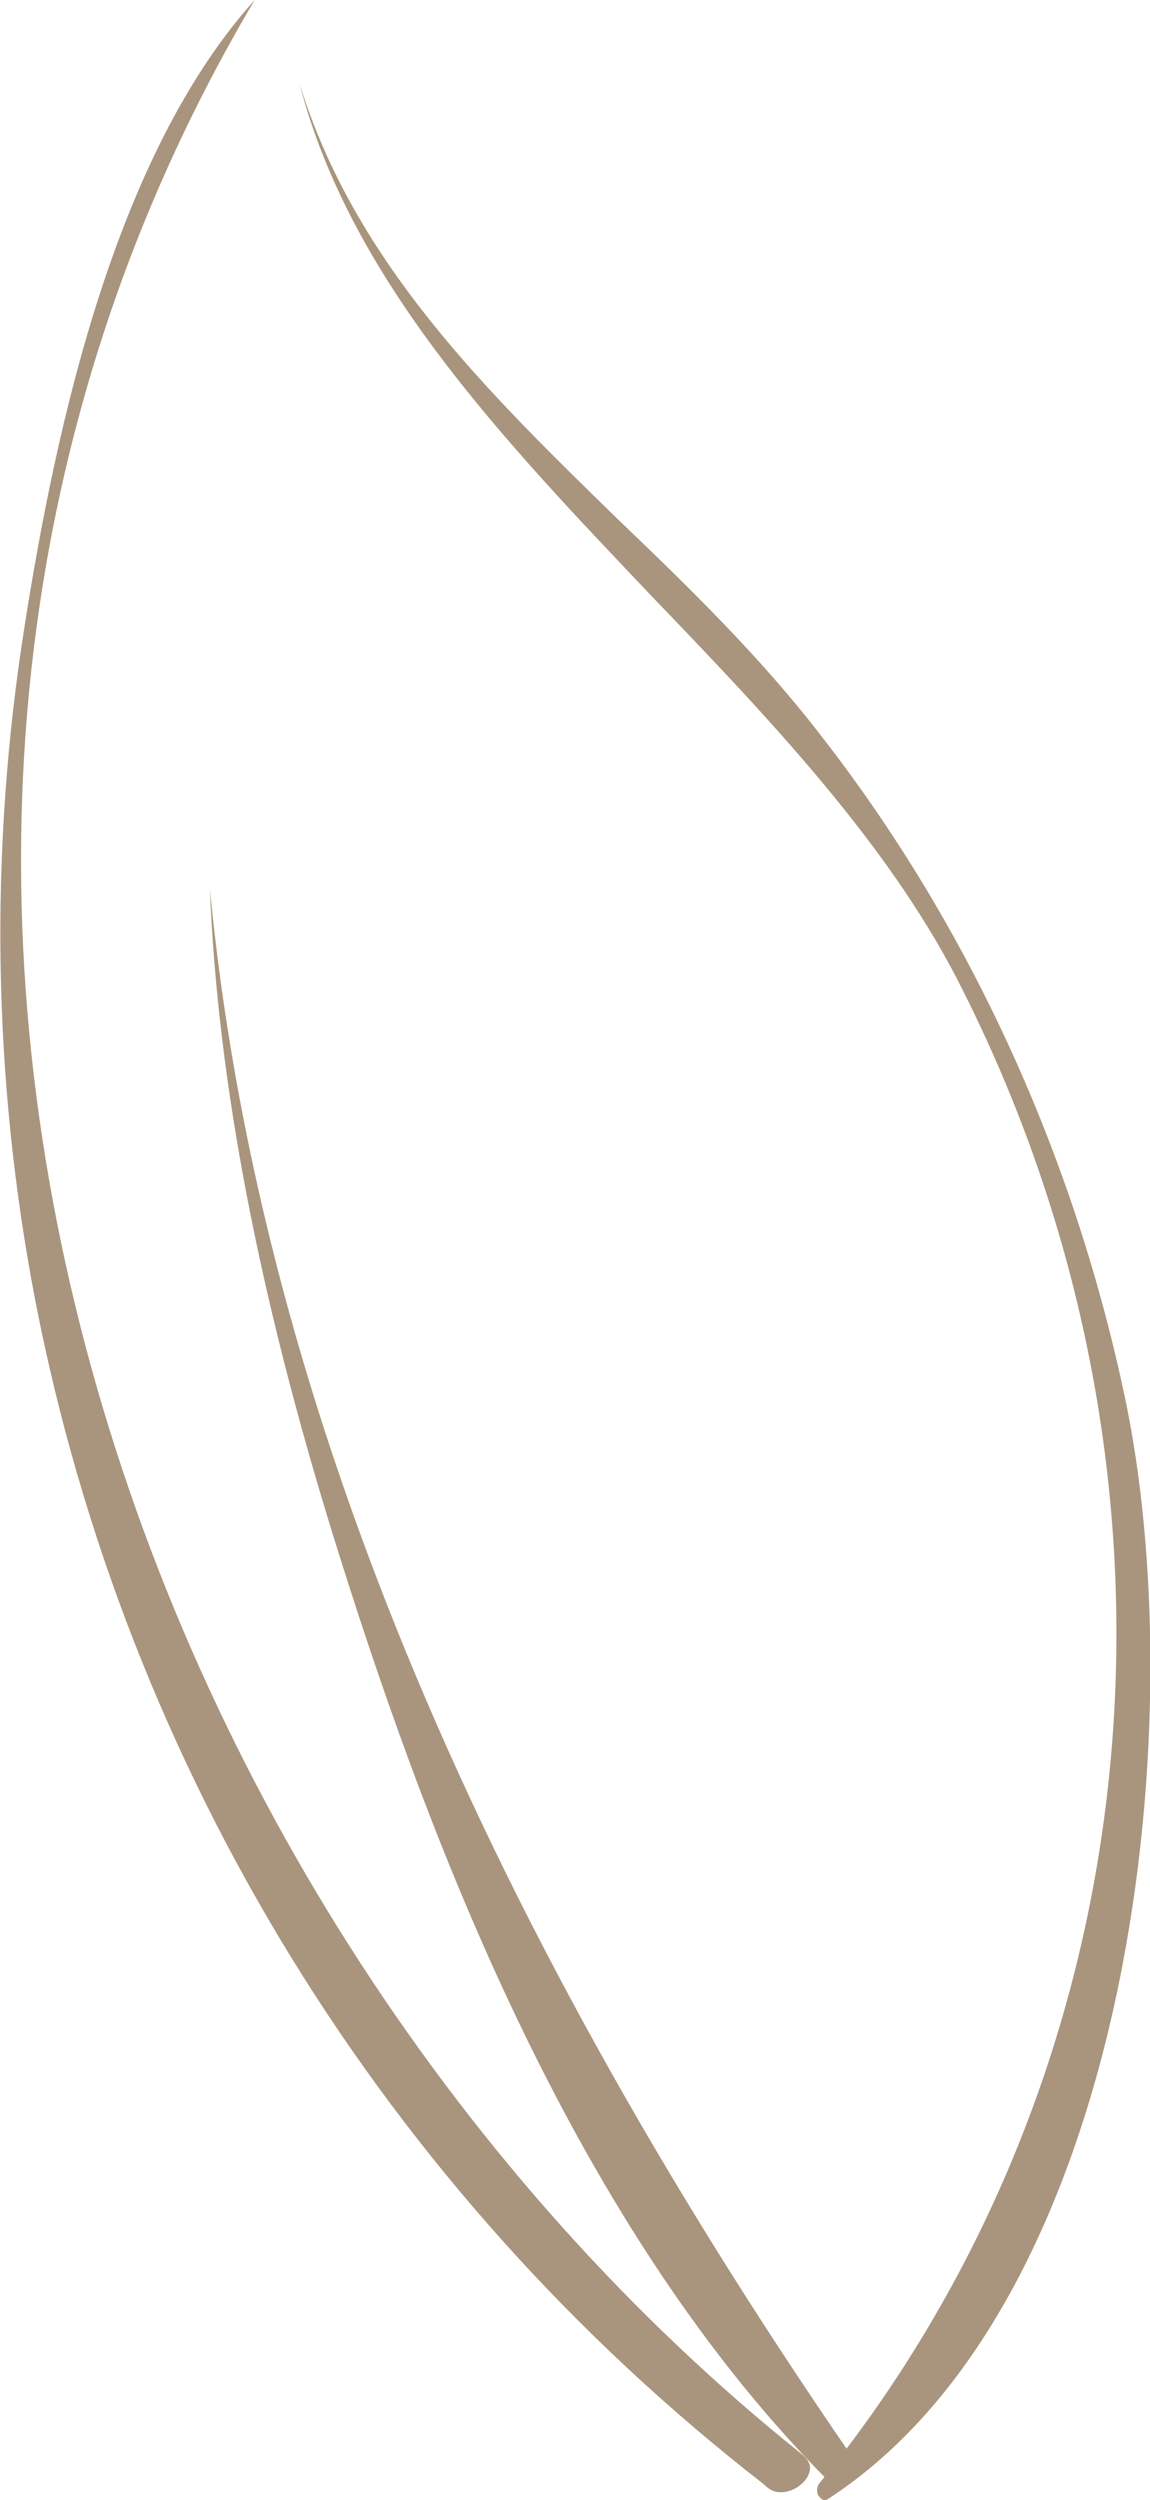
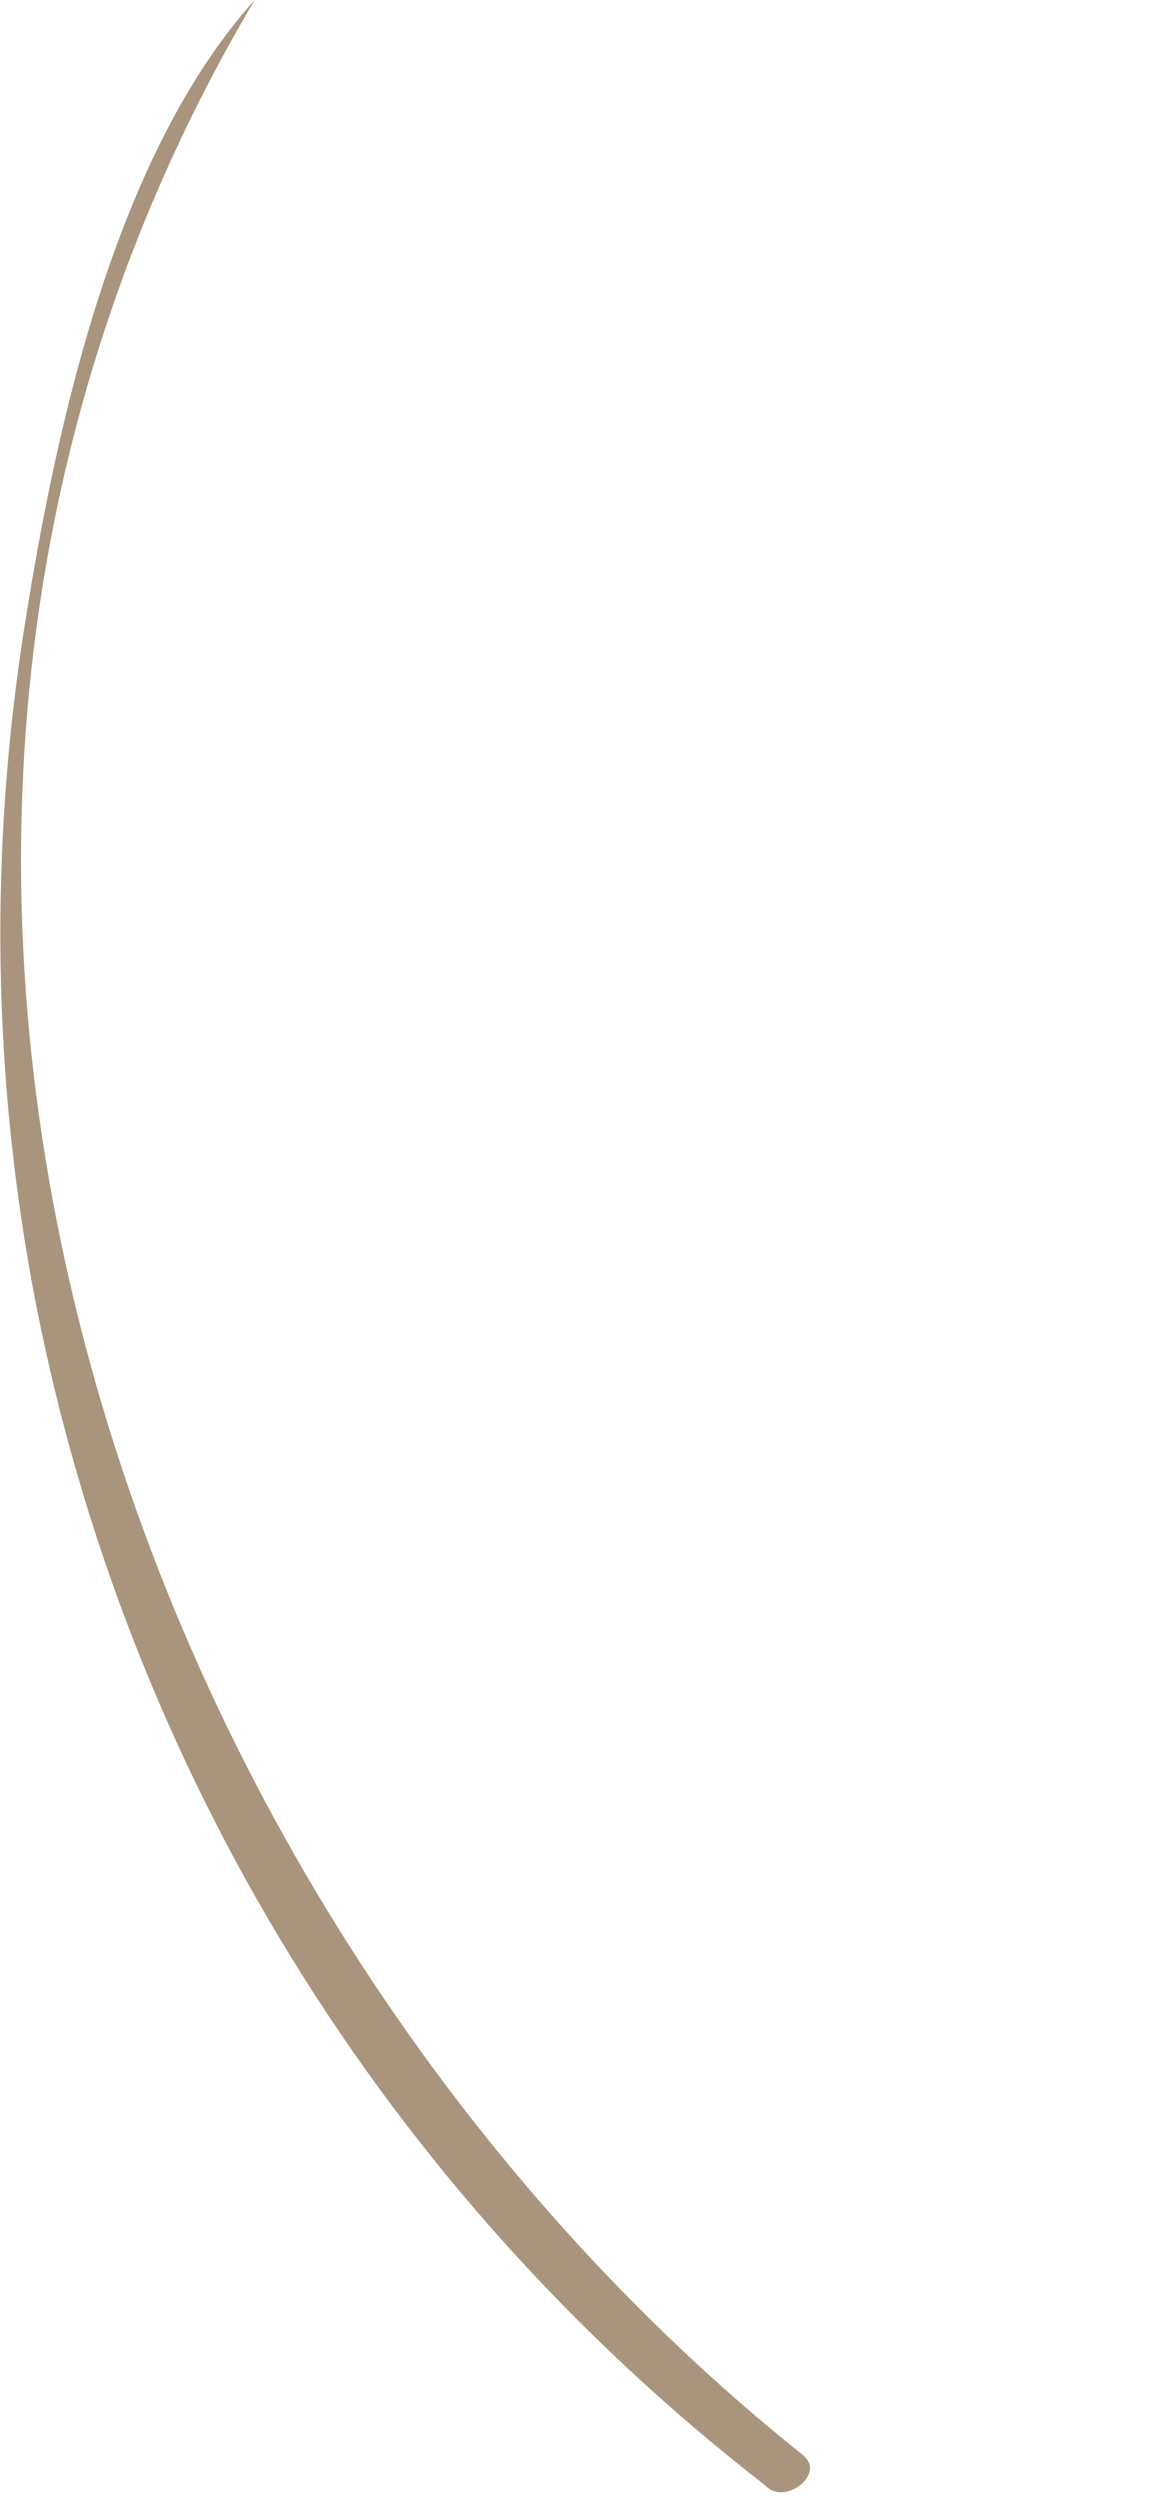
<svg xmlns="http://www.w3.org/2000/svg" id="Layer_2_00000158031142851244768150000007878976363109446063_" x="0px" y="0px" viewBox="0 0 74.5 161.9" style="enable-background:new 0 0 74.5 161.9;" xml:space="preserve">
  <style type="text/css"> .st0{fill:#A9957D;} </style>
  <g id="Layer_1-2">
    <g>
      <g>
-         <path class="st0" d="M53.4,161.9c0.1,0,0.2,0,0.3-0.1c19.3-12.6,23.6-49.2,19.3-70.7C69.7,75,62.8,59.9,53,47.4 c-3.8-4.9-8.4-9.4-12.9-13.7C31.7,25.5,23,17.1,19.4,5.4c3.3,12.8,13.3,23.2,23,33.4c7.4,7.7,15,15.7,19.6,24.6 c16.5,32.1,13,70.4-8.9,97.4c-0.2,0.2-0.2,0.6-0.1,0.8C53.1,161.7,53.2,161.9,53.4,161.9L53.4,161.9z" />
        <path class="st0" d="M50.6,161.4c0.8,0,1.6-0.6,1.8-1.2c0.2-0.5,0-0.9-0.5-1.3C8.4,124.1-16.4,55.5,16.5,0 C7.4,10.1,3.6,27.8,1.6,40.5c-2.3,14.5-2.1,29.3,0.7,43.8c5.9,30.3,22.6,57.5,47.2,76.6C49.9,161.3,50.2,161.4,50.6,161.4 L50.6,161.4L50.6,161.4z" />
-         <path class="st0" d="M54.1,160.7c0.5,0,1-0.3,1.2-0.7c0.2-0.3,0.1-0.6-0.1-0.9c-24.8-36-38.5-69.4-41.6-101.5 c0.5,12.5,3.2,26.4,8,41.9c5.6,18,15,43.9,31.8,60.9C53.6,160.6,53.8,160.7,54.1,160.7L54.1,160.7z" />
      </g>
    </g>
  </g>
</svg>